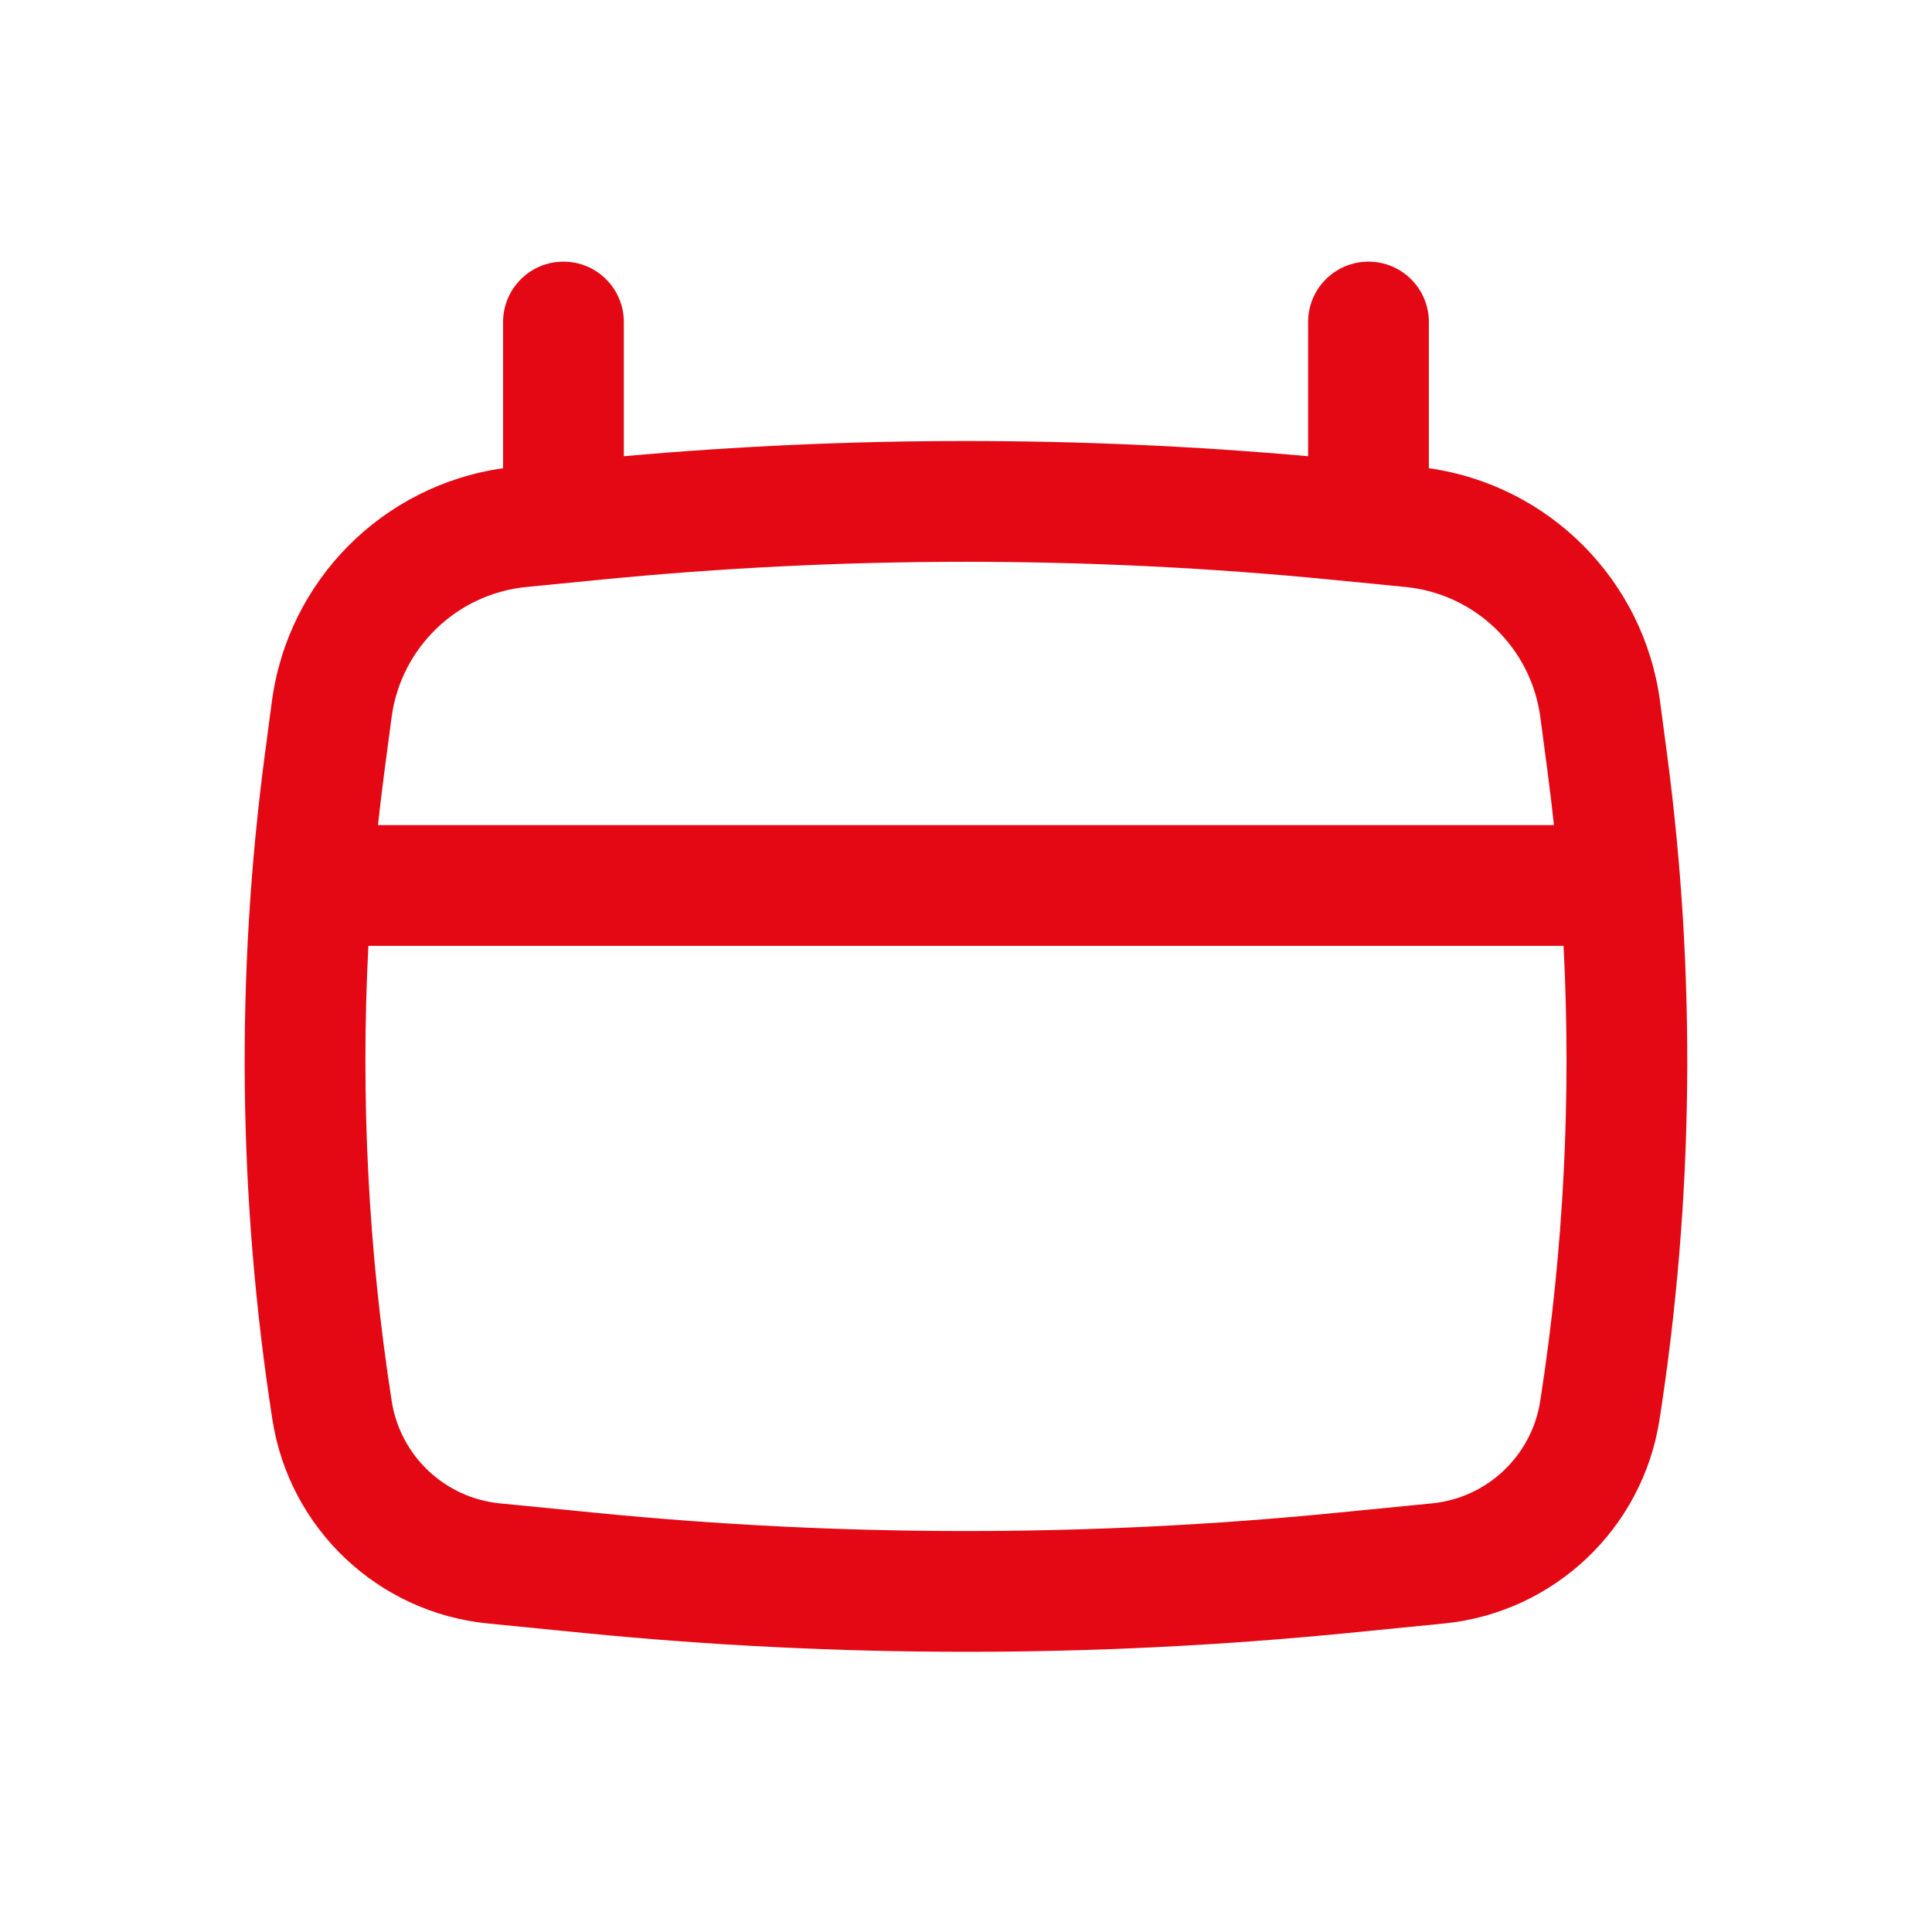
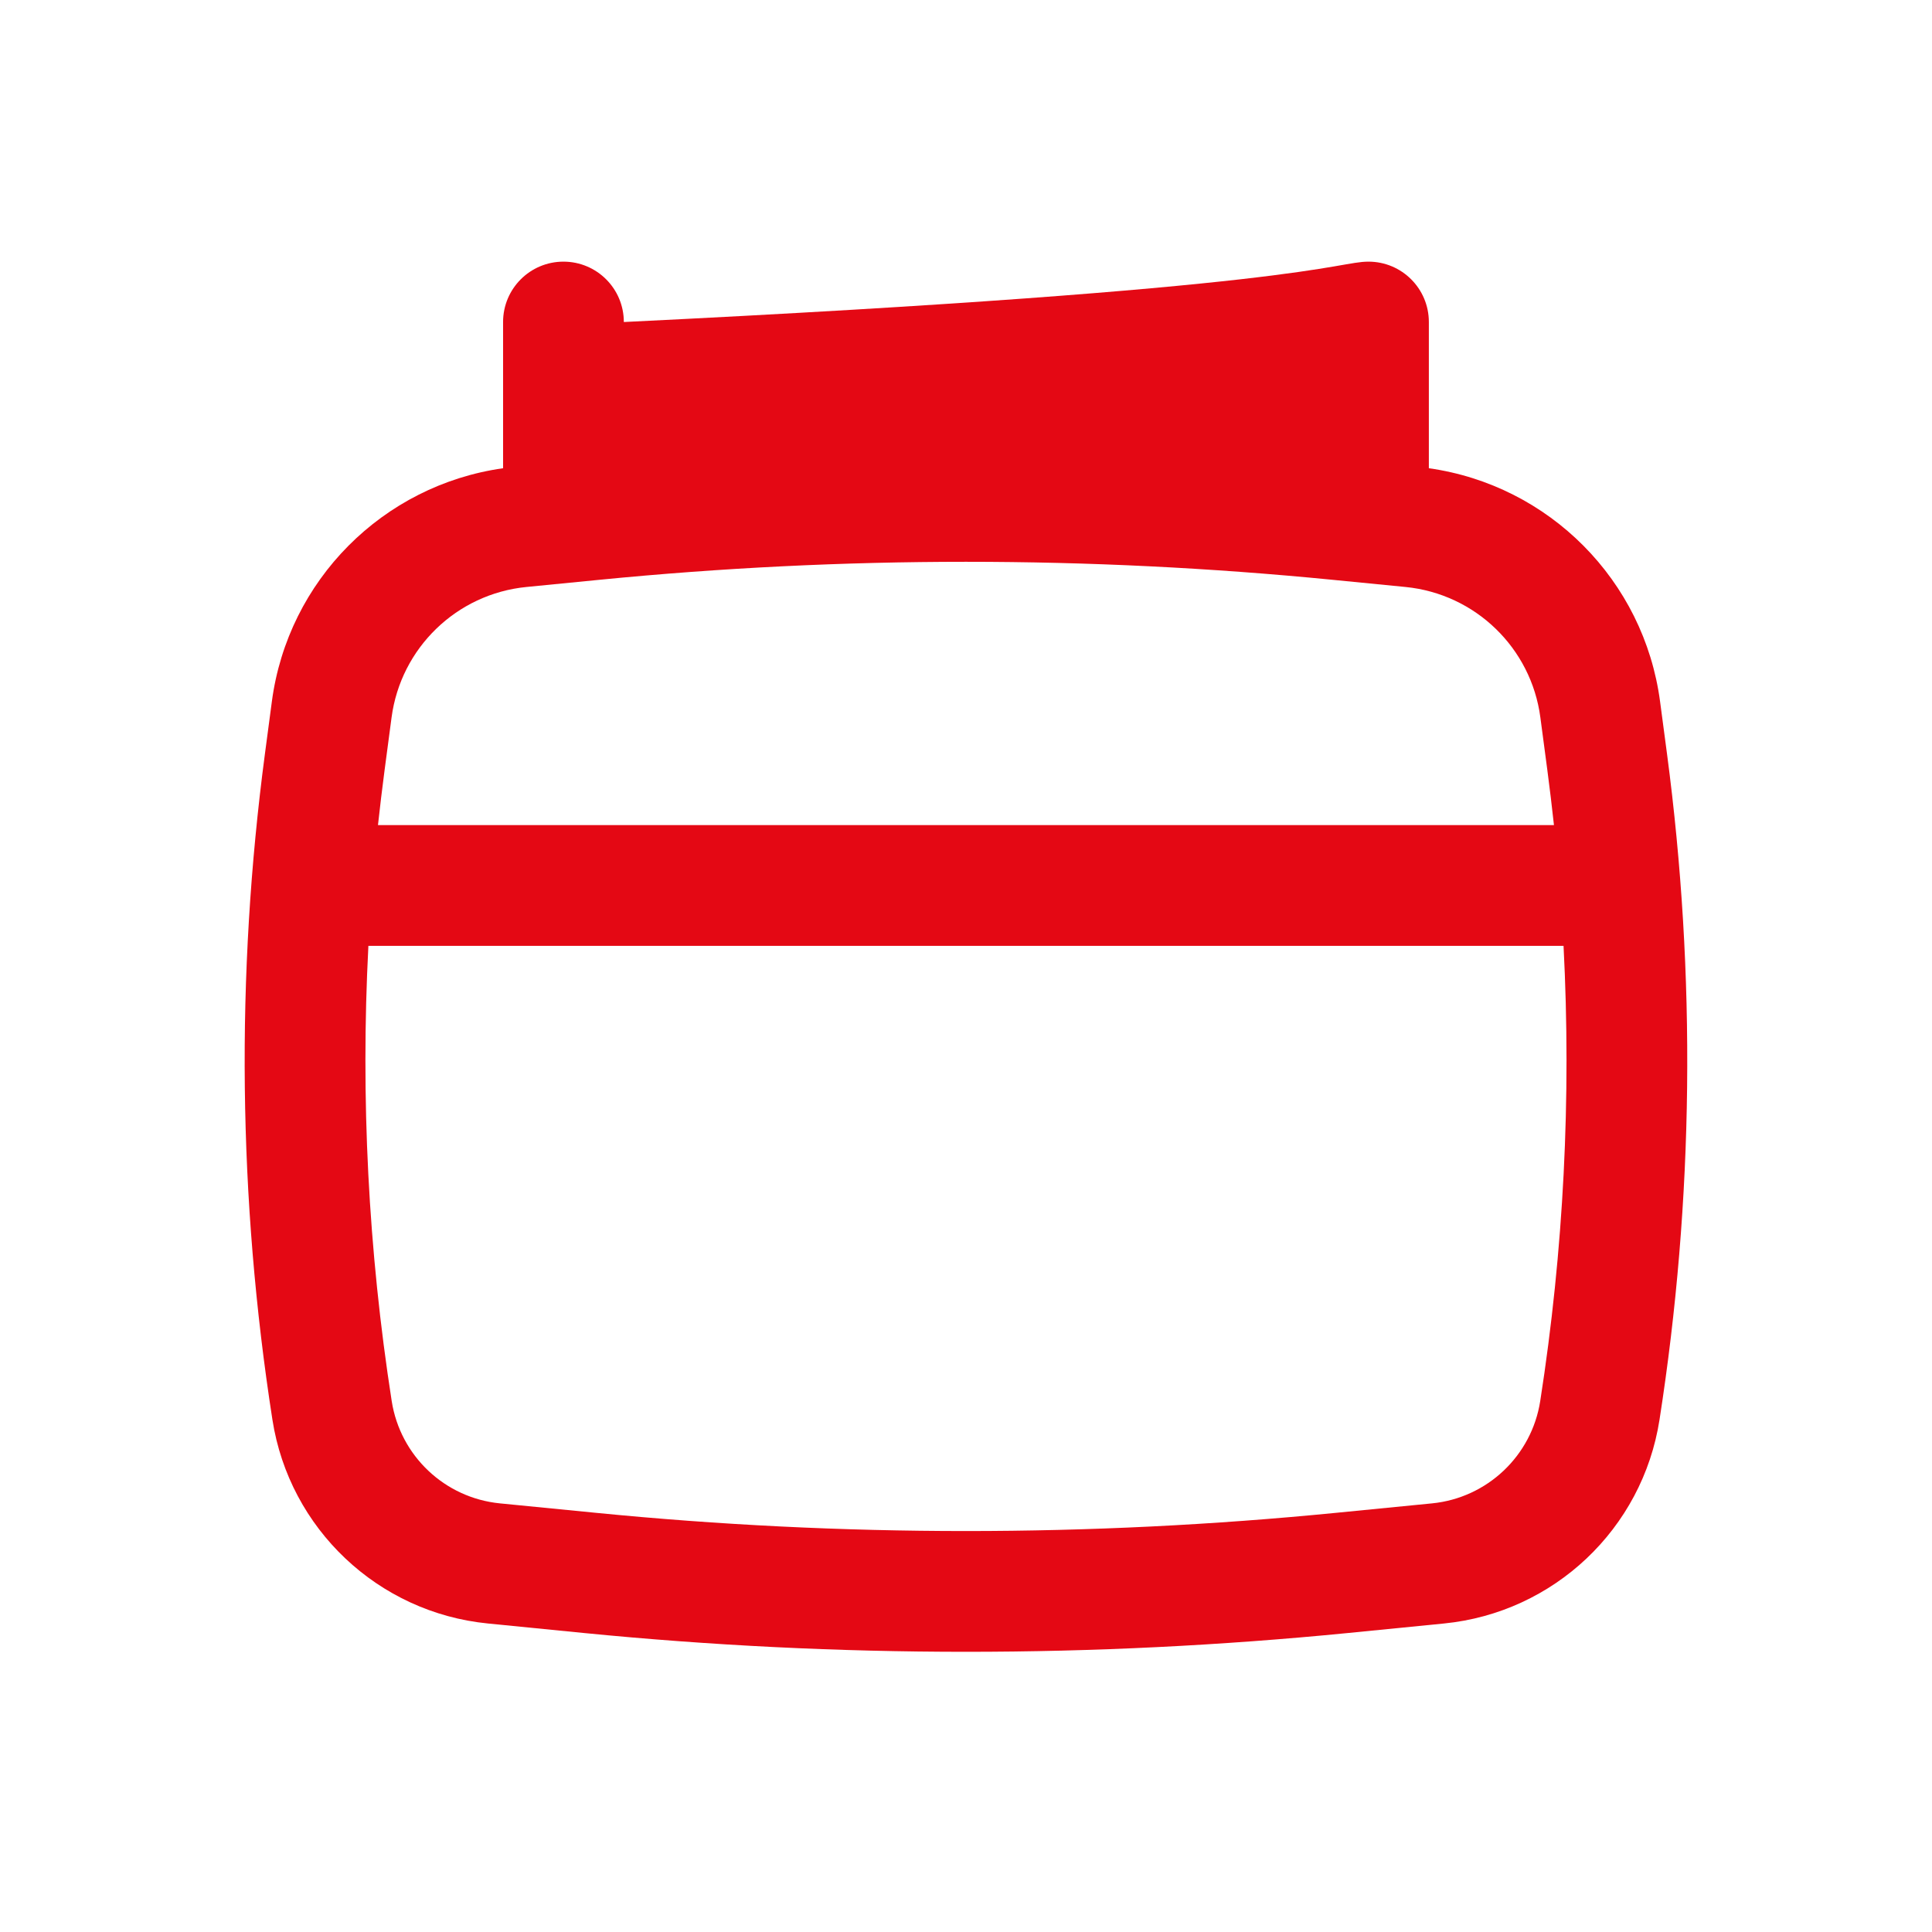
<svg xmlns="http://www.w3.org/2000/svg" width="28" height="28" viewBox="0 0 28 28" fill="none">
-   <path fill-rule="evenodd" clip-rule="evenodd" d="M8.166 3.792C8.649 3.792 9.041 4.183 9.041 4.667V6.612C12.34 6.318 15.659 6.318 18.958 6.612V4.667C18.958 4.183 19.35 3.792 19.833 3.792C20.316 3.792 20.708 4.183 20.708 4.667V6.786C22.45 7.032 23.826 8.41 24.059 10.167L24.16 10.929C24.584 14.133 24.548 17.381 24.051 20.575C23.805 22.157 22.519 23.372 20.926 23.529L19.534 23.667C15.853 24.03 12.146 24.03 8.465 23.667L7.073 23.529C5.48 23.372 4.194 22.157 3.948 20.575C3.451 17.381 3.415 14.133 3.839 10.929L3.94 10.167C4.173 8.41 5.549 7.032 7.291 6.786V4.667C7.291 4.183 7.683 3.792 8.166 3.792ZM8.686 8.403C12.22 8.055 15.779 8.055 19.313 8.403L20.37 8.507C21.381 8.607 22.191 9.39 22.324 10.397L22.425 11.159C22.46 11.425 22.492 11.691 22.521 11.958H5.478C5.507 11.691 5.539 11.425 5.574 11.159L5.675 10.397C5.809 9.39 6.618 8.607 7.629 8.507L8.686 8.403ZM5.339 13.708C5.225 15.911 5.337 18.122 5.677 20.306C5.801 21.099 6.445 21.709 7.245 21.788L8.637 21.925C12.203 22.277 15.796 22.277 19.363 21.925L20.754 21.788C21.553 21.709 22.198 21.099 22.322 20.306C22.662 18.122 22.774 15.911 22.66 13.708H5.339Z" fill="#E40814" />
+   <path fill-rule="evenodd" clip-rule="evenodd" d="M8.166 3.792C8.649 3.792 9.041 4.183 9.041 4.667V6.612V4.667C18.958 4.183 19.35 3.792 19.833 3.792C20.316 3.792 20.708 4.183 20.708 4.667V6.786C22.45 7.032 23.826 8.41 24.059 10.167L24.16 10.929C24.584 14.133 24.548 17.381 24.051 20.575C23.805 22.157 22.519 23.372 20.926 23.529L19.534 23.667C15.853 24.03 12.146 24.03 8.465 23.667L7.073 23.529C5.48 23.372 4.194 22.157 3.948 20.575C3.451 17.381 3.415 14.133 3.839 10.929L3.94 10.167C4.173 8.41 5.549 7.032 7.291 6.786V4.667C7.291 4.183 7.683 3.792 8.166 3.792ZM8.686 8.403C12.22 8.055 15.779 8.055 19.313 8.403L20.37 8.507C21.381 8.607 22.191 9.39 22.324 10.397L22.425 11.159C22.46 11.425 22.492 11.691 22.521 11.958H5.478C5.507 11.691 5.539 11.425 5.574 11.159L5.675 10.397C5.809 9.39 6.618 8.607 7.629 8.507L8.686 8.403ZM5.339 13.708C5.225 15.911 5.337 18.122 5.677 20.306C5.801 21.099 6.445 21.709 7.245 21.788L8.637 21.925C12.203 22.277 15.796 22.277 19.363 21.925L20.754 21.788C21.553 21.709 22.198 21.099 22.322 20.306C22.662 18.122 22.774 15.911 22.66 13.708H5.339Z" fill="#E40814" />
</svg>